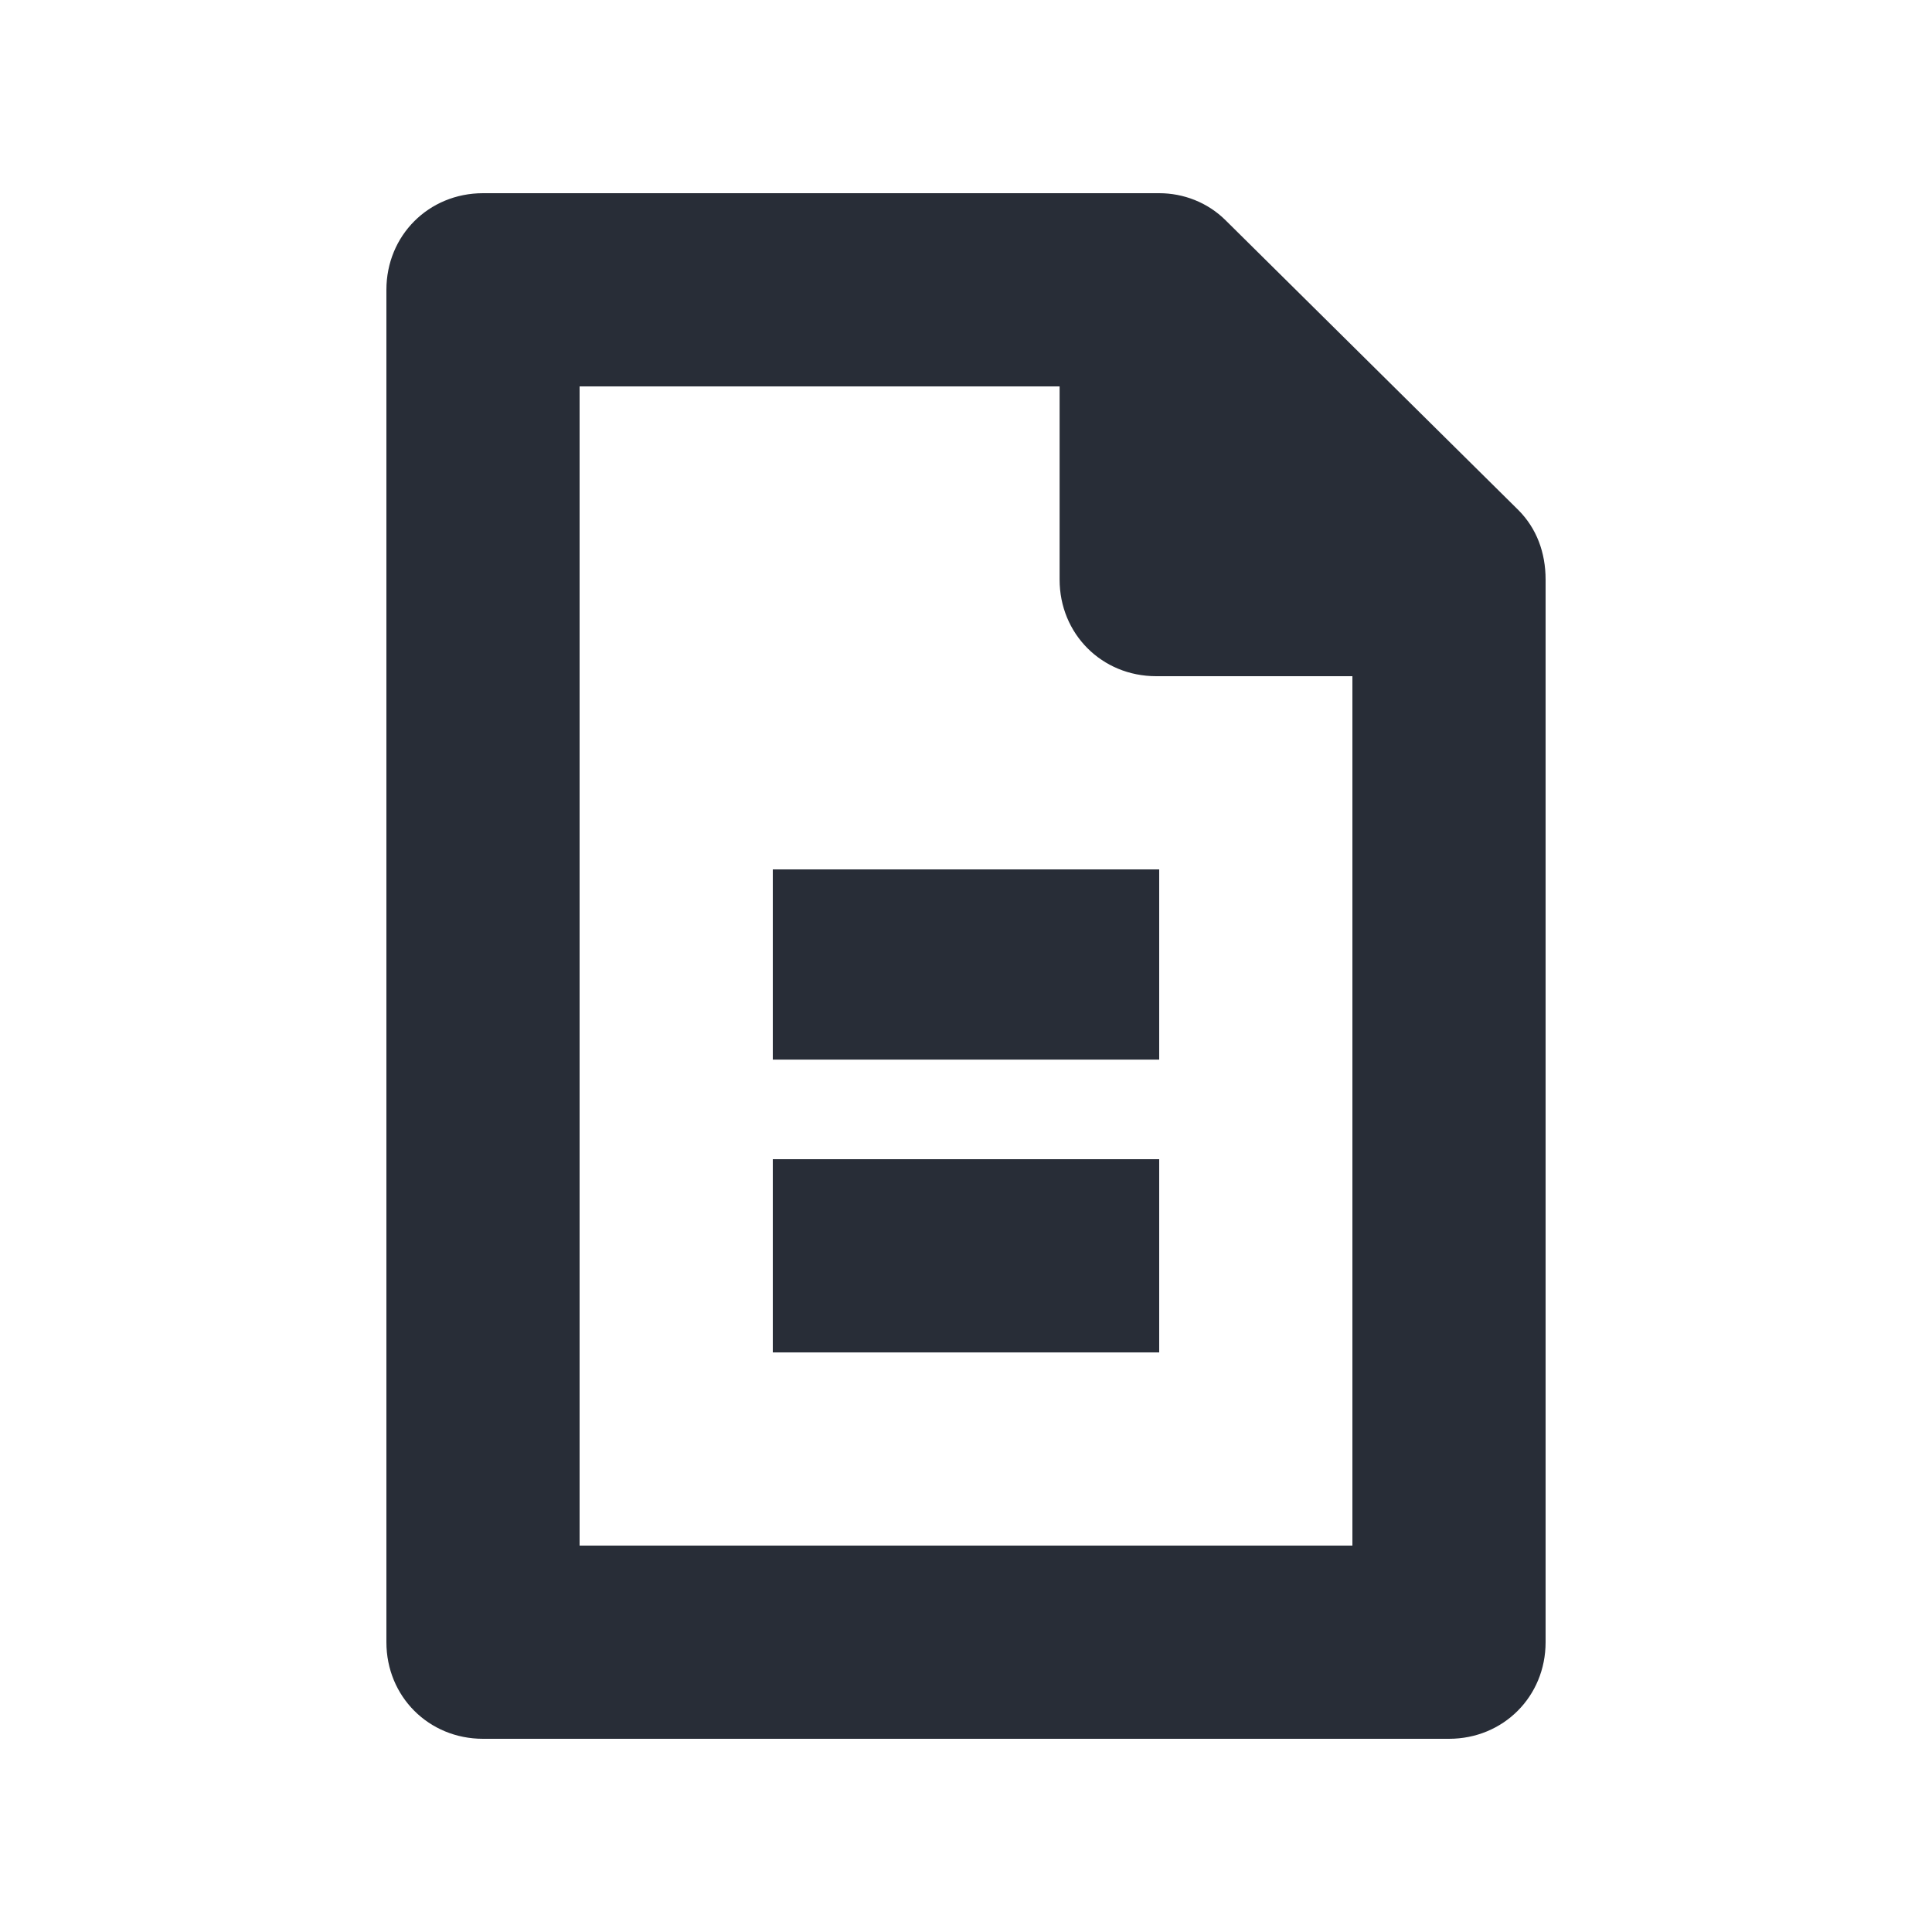
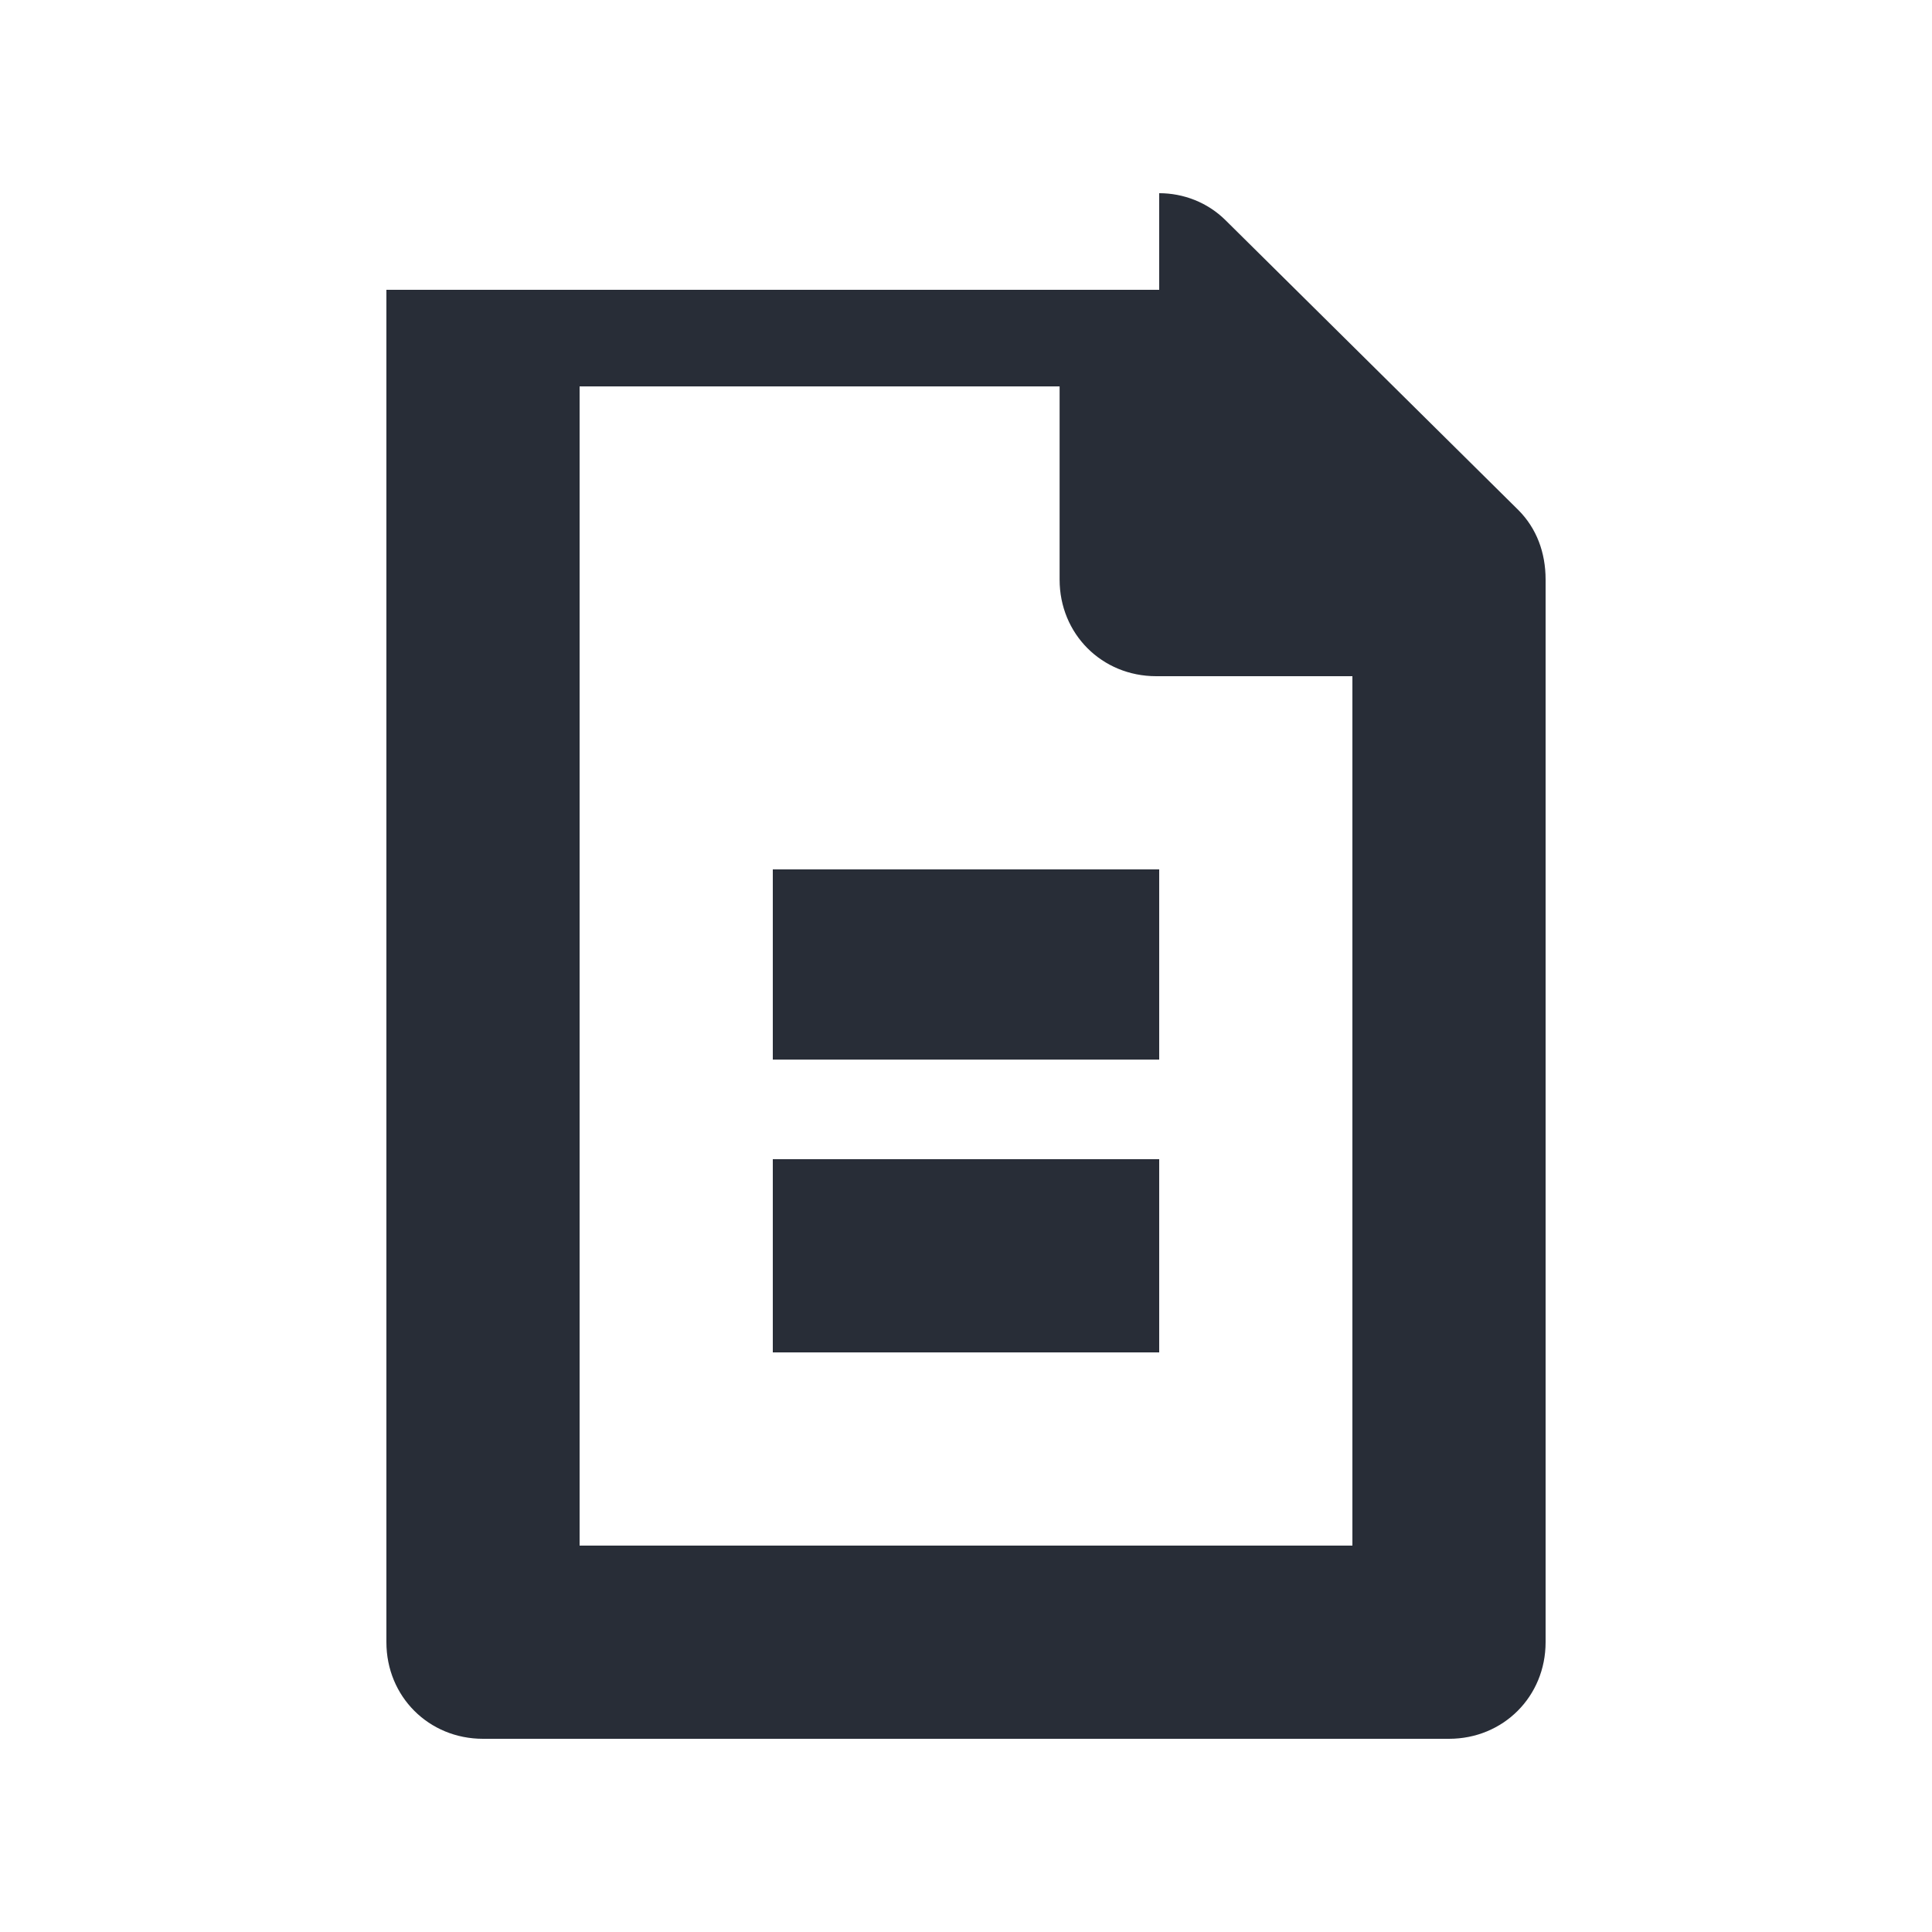
<svg xmlns="http://www.w3.org/2000/svg" width="20" height="20" viewBox="0 0 20 20" fill="none">
-   <path fill-rule="evenodd" clip-rule="evenodd" d="M12 2C12.25 2 12.5 2.094 12.688 2.281L15.719 5.281C15.906 5.469 16 5.719 16 6V17C16 17.562 15.562 18 15 18H5C4.438 18 4 17.562 4 17V3C4 2.438 4.438 2 5 2H12ZM10.969 4H6V16H14V7H11.969C11.406 7 10.969 6.562 10.969 6V4ZM8 9H12V10.969H8V9ZM8 12H12V14H8V12Z" fill="#282D37" />
+   <path fill-rule="evenodd" clip-rule="evenodd" d="M12 2C12.25 2 12.5 2.094 12.688 2.281L15.719 5.281C15.906 5.469 16 5.719 16 6V17C16 17.562 15.562 18 15 18H5C4.438 18 4 17.562 4 17V3H12ZM10.969 4H6V16H14V7H11.969C11.406 7 10.969 6.562 10.969 6V4ZM8 9H12V10.969H8V9ZM8 12H12V14H8V12Z" fill="#282D37" />
</svg>